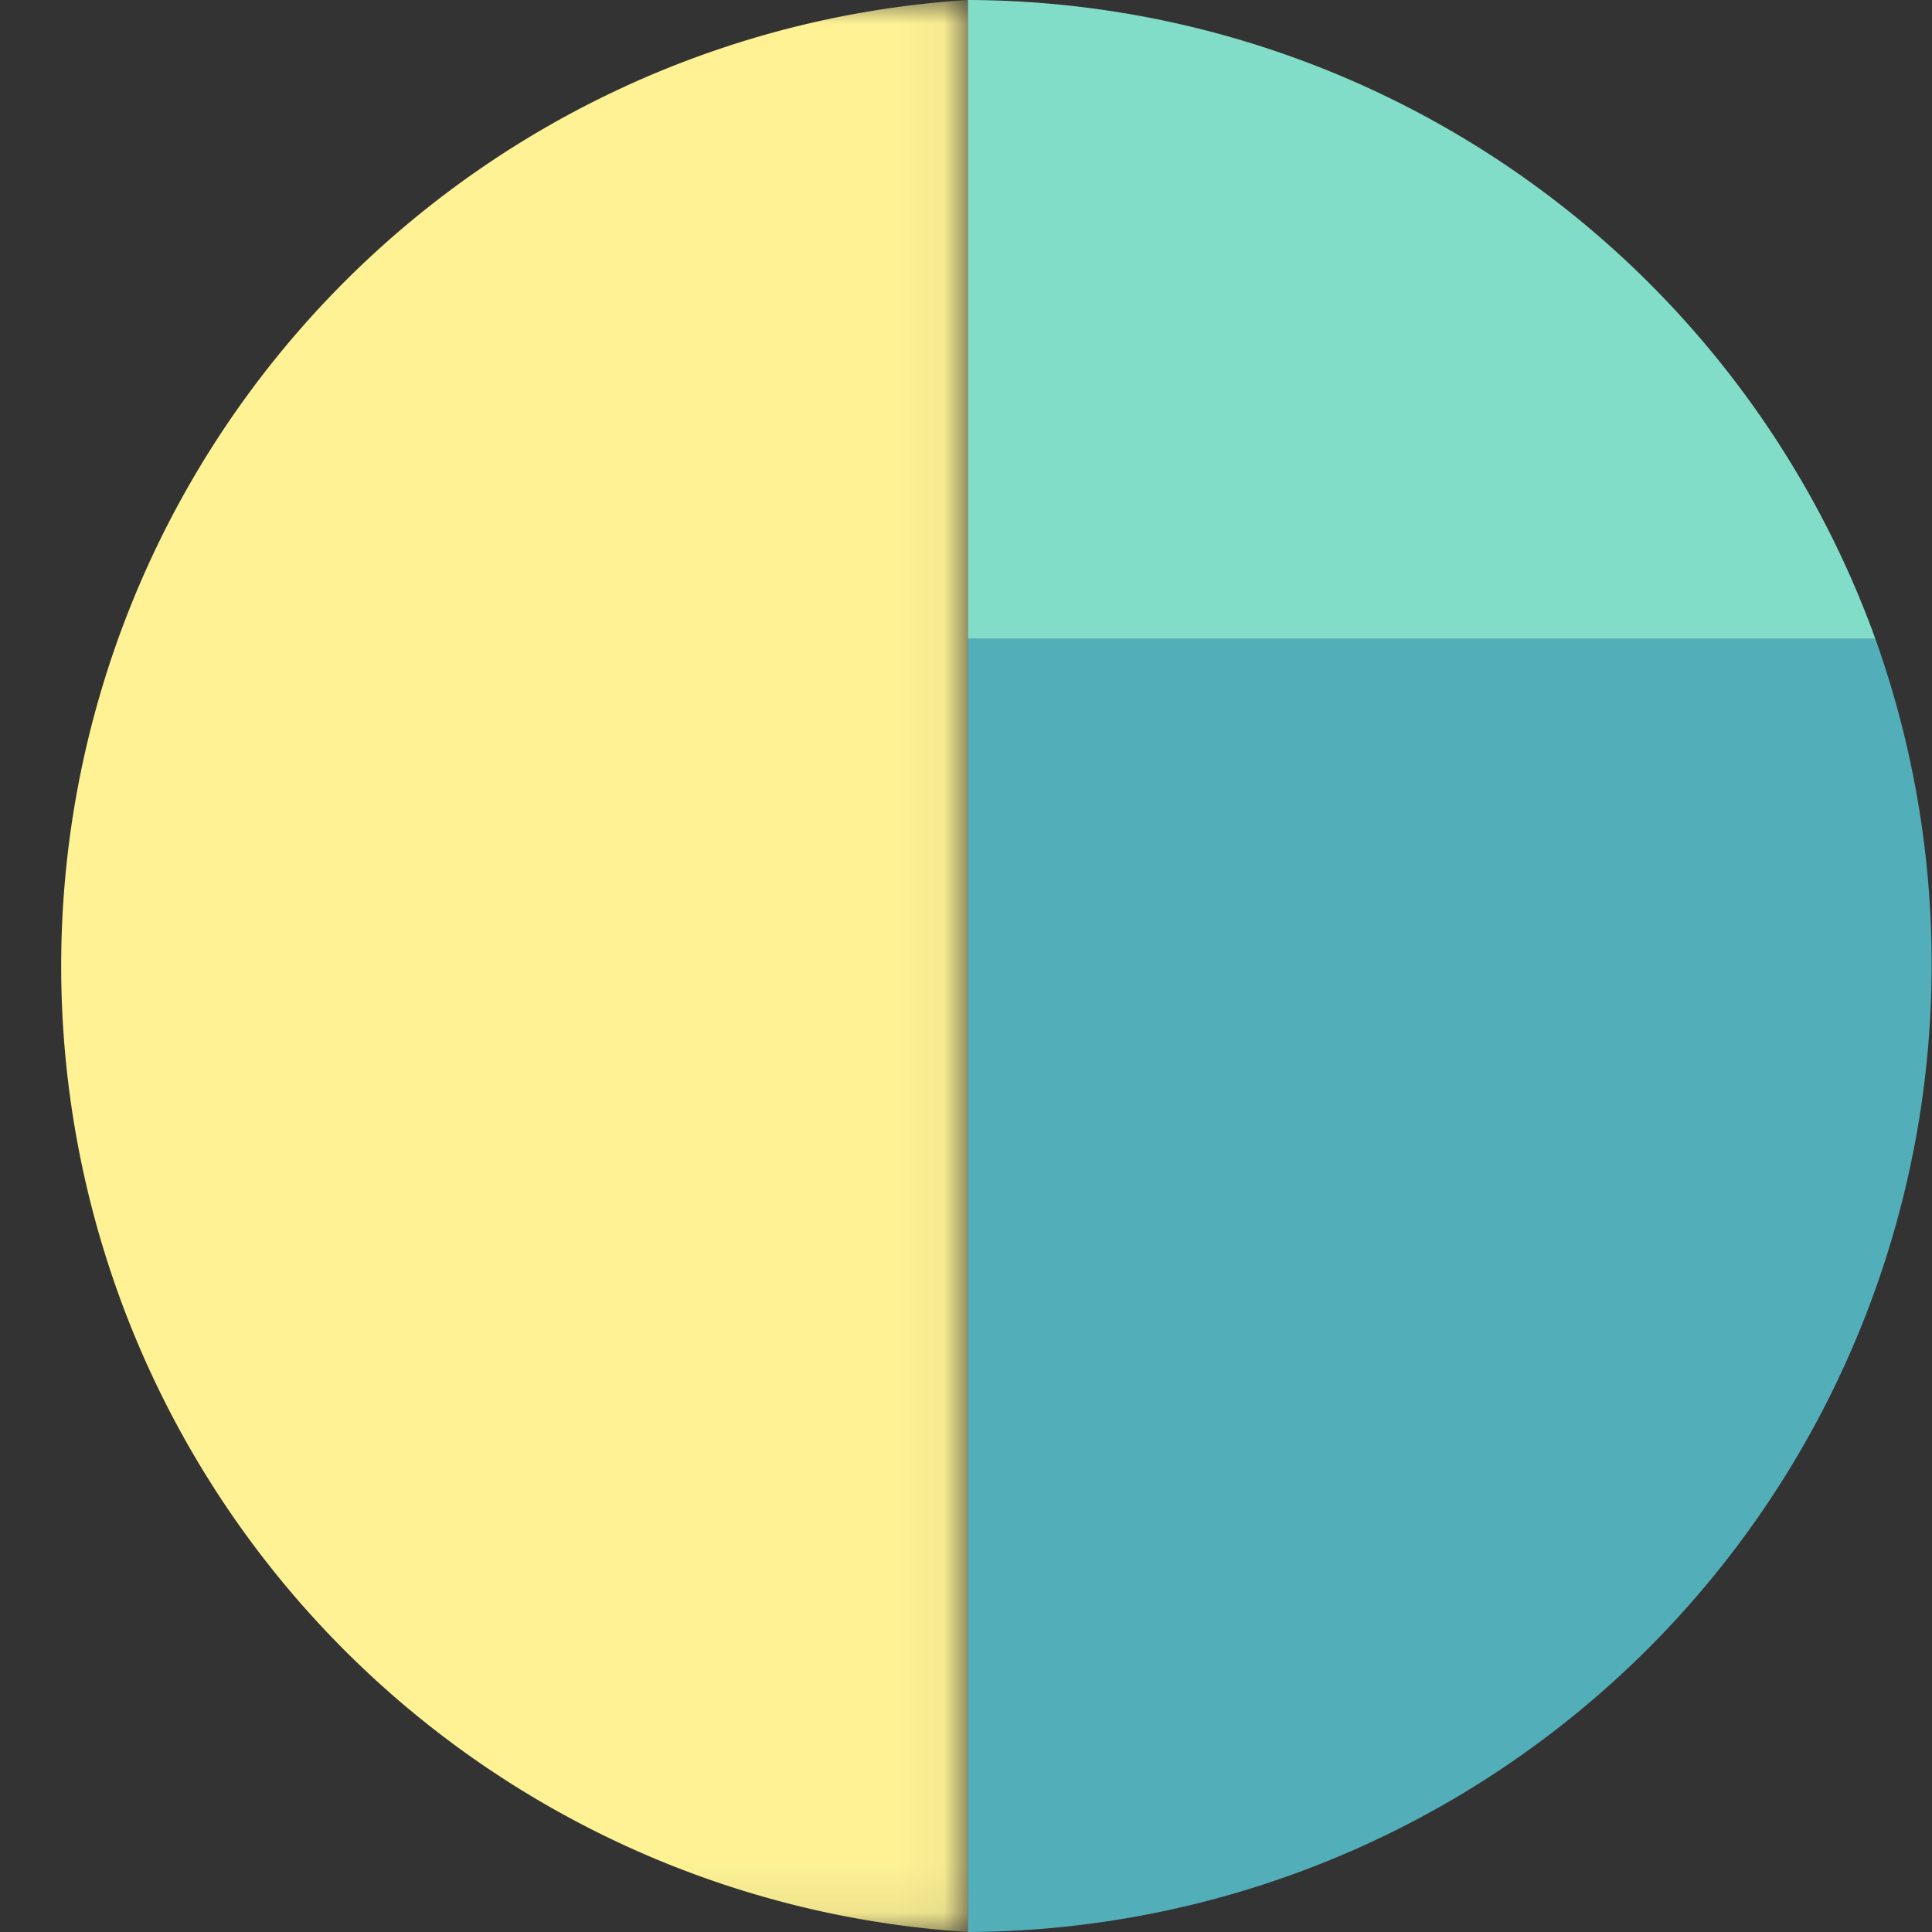
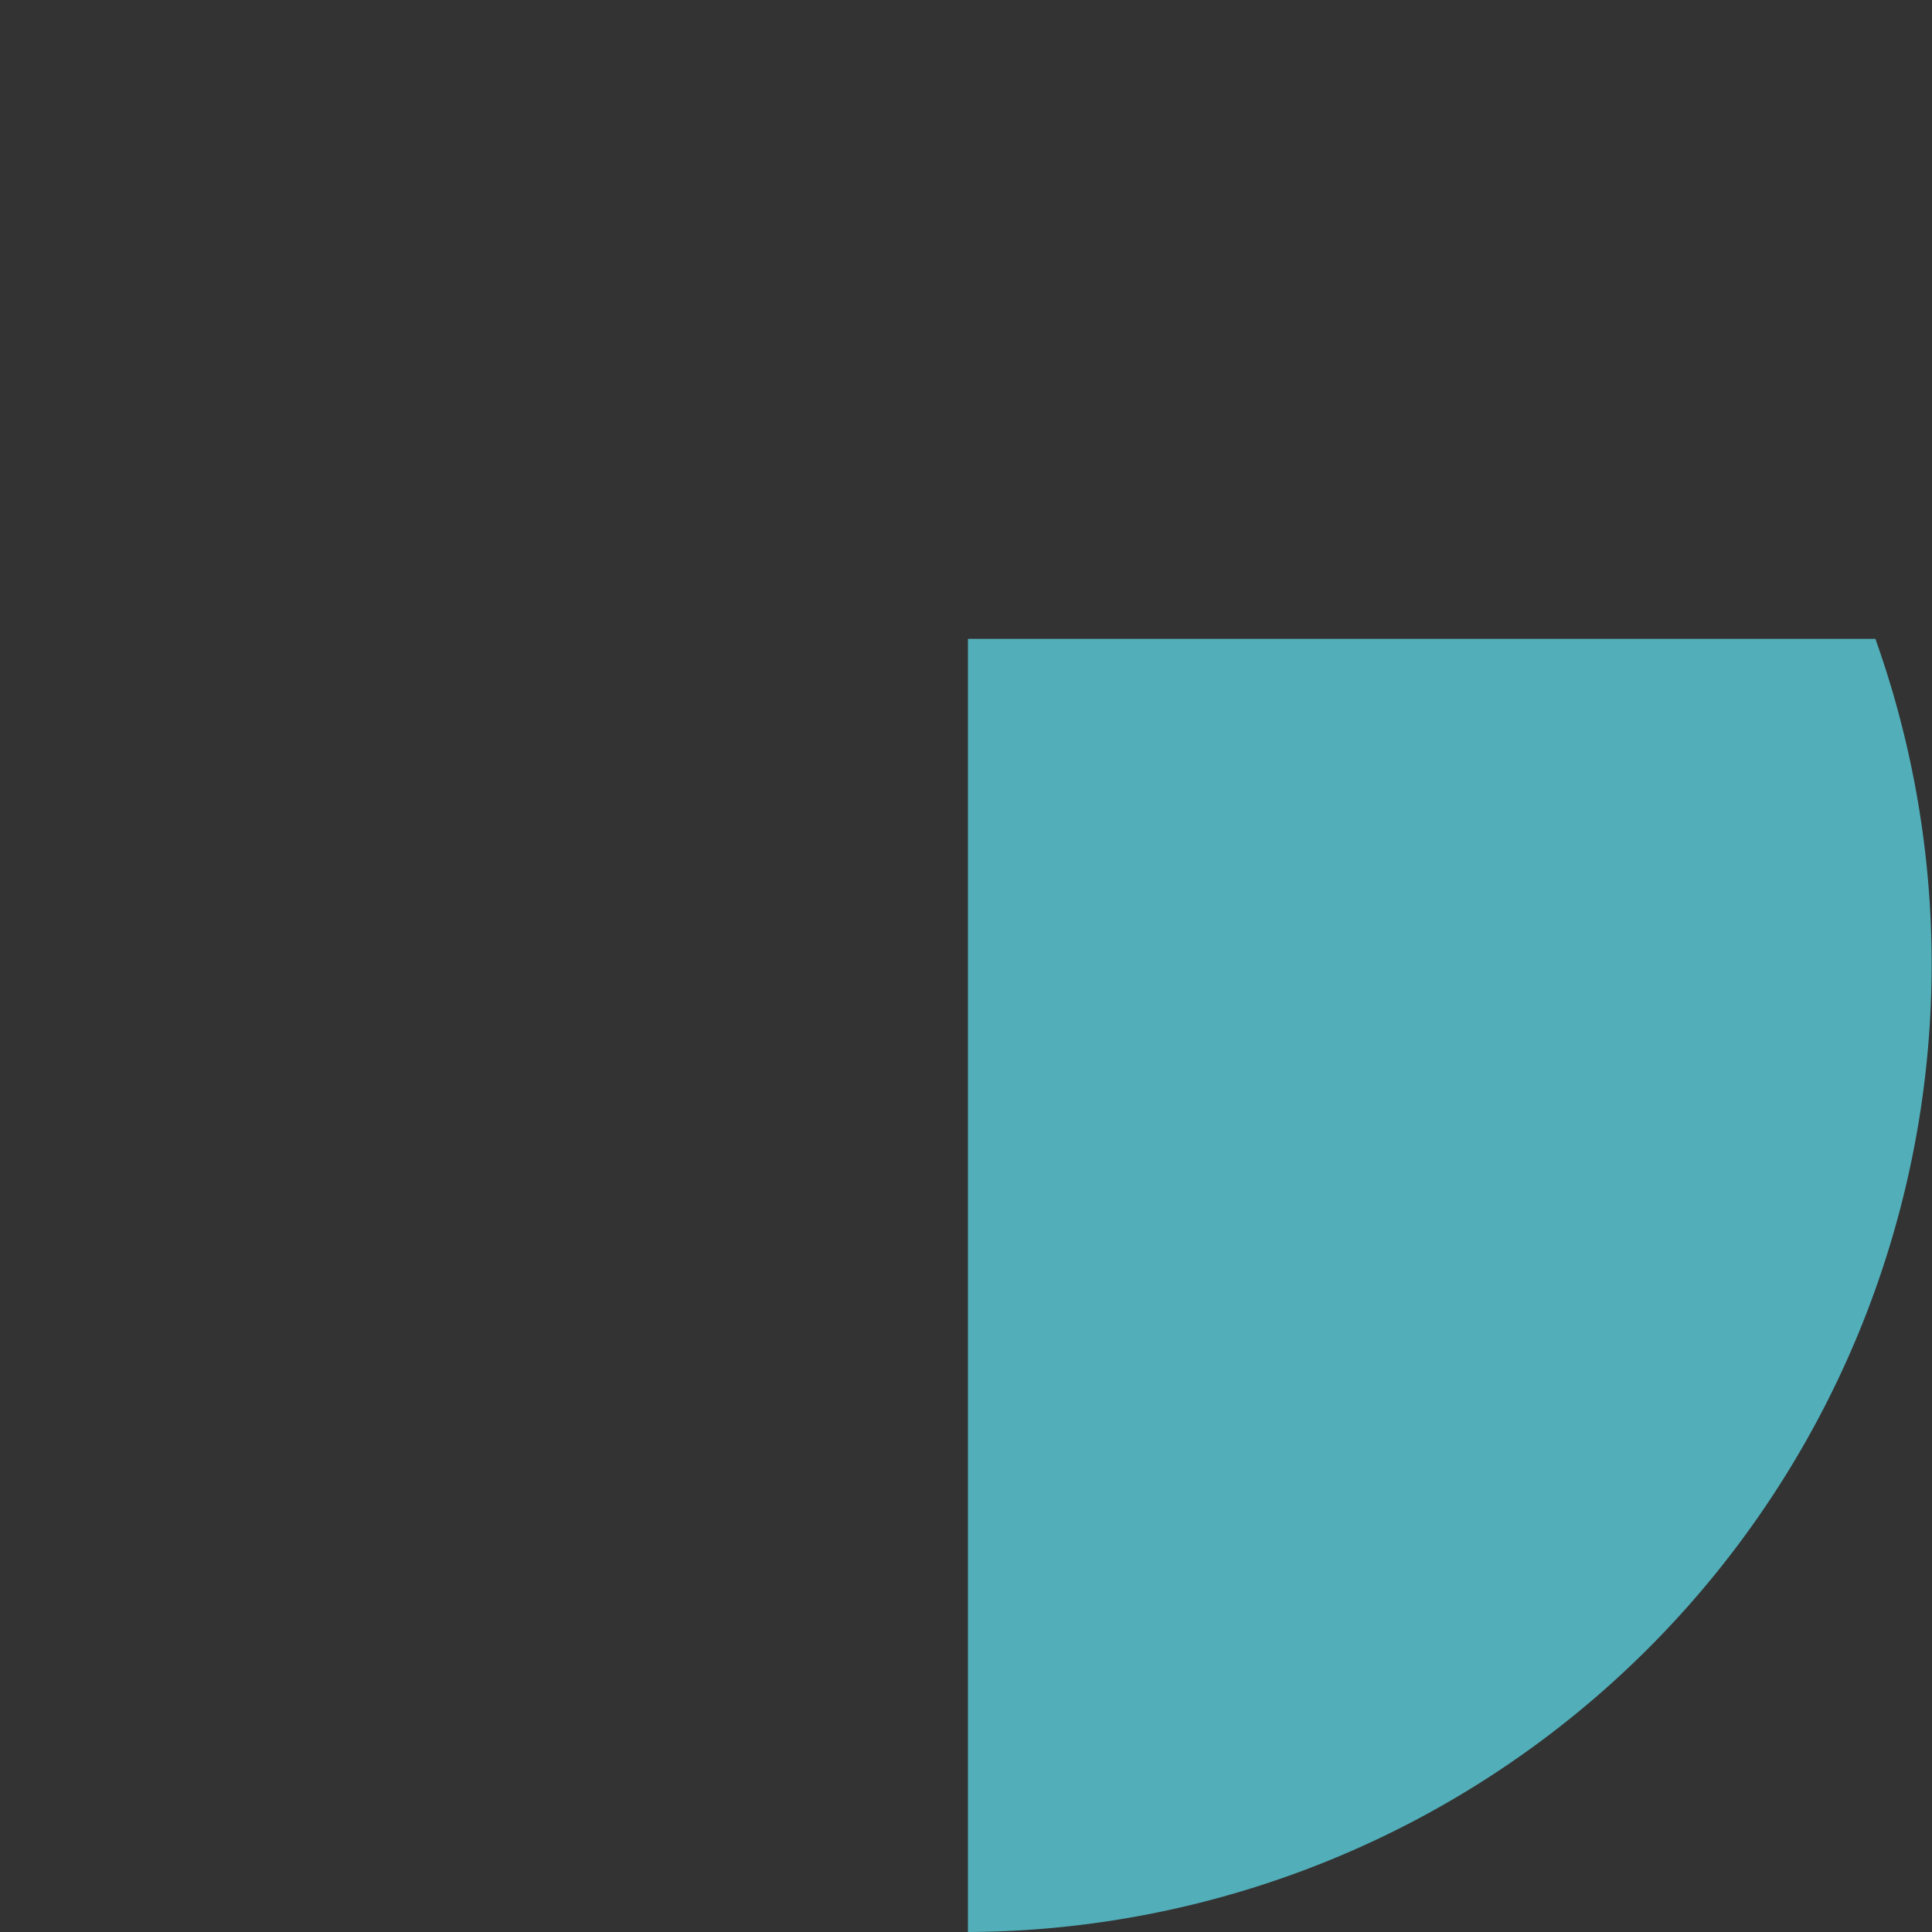
<svg xmlns="http://www.w3.org/2000/svg" viewBox="0 0 39.92 39.92">
  <rect x="0" y="0" width="39.92" height="39.92" fill="#333333" stroke="none" />
  <defs>
    <style>.cls-1{fill:#fff;}.cls-1,.cls-2,.cls-3,.cls-5{fill-rule:evenodd;}.cls-2{fill:#52afba;}.cls-3{fill:#82ddc8;}.cls-4{mask:url(#mask);}.cls-5{fill:#fef295;}</style>
    <mask id="mask" x="0" y="0" width="19.96" height="39.92" maskUnits="userSpaceOnUse">
      <g id="mask-2">
        <polygon id="path-1" class="cls-1" points="0 39.92 0 0 19.96 0 19.96 39.92 0 39.92" />
      </g>
    </mask>
  </defs>
  <title>electrical</title>
  <g id="Layer_2" data-name="Layer 2">
    <g id="Layer_1-2" data-name="Layer 1">
      <path id="Fill-1" class="cls-2" d="M20,13.2V39.92A20,20,0,0,0,38.75,13.2Z" />
-       <path id="Fill-3" class="cls-3" d="M20,13.2H38.75A20,20,0,0,0,20,0Z" />
      <g id="Group-7">
        <g class="cls-4">
-           <path id="Fill-5" class="cls-5" d="M20,0a20,20,0,0,0,0,39.92V0Z" />
-         </g>
+           </g>
      </g>
    </g>
  </g>
</svg>